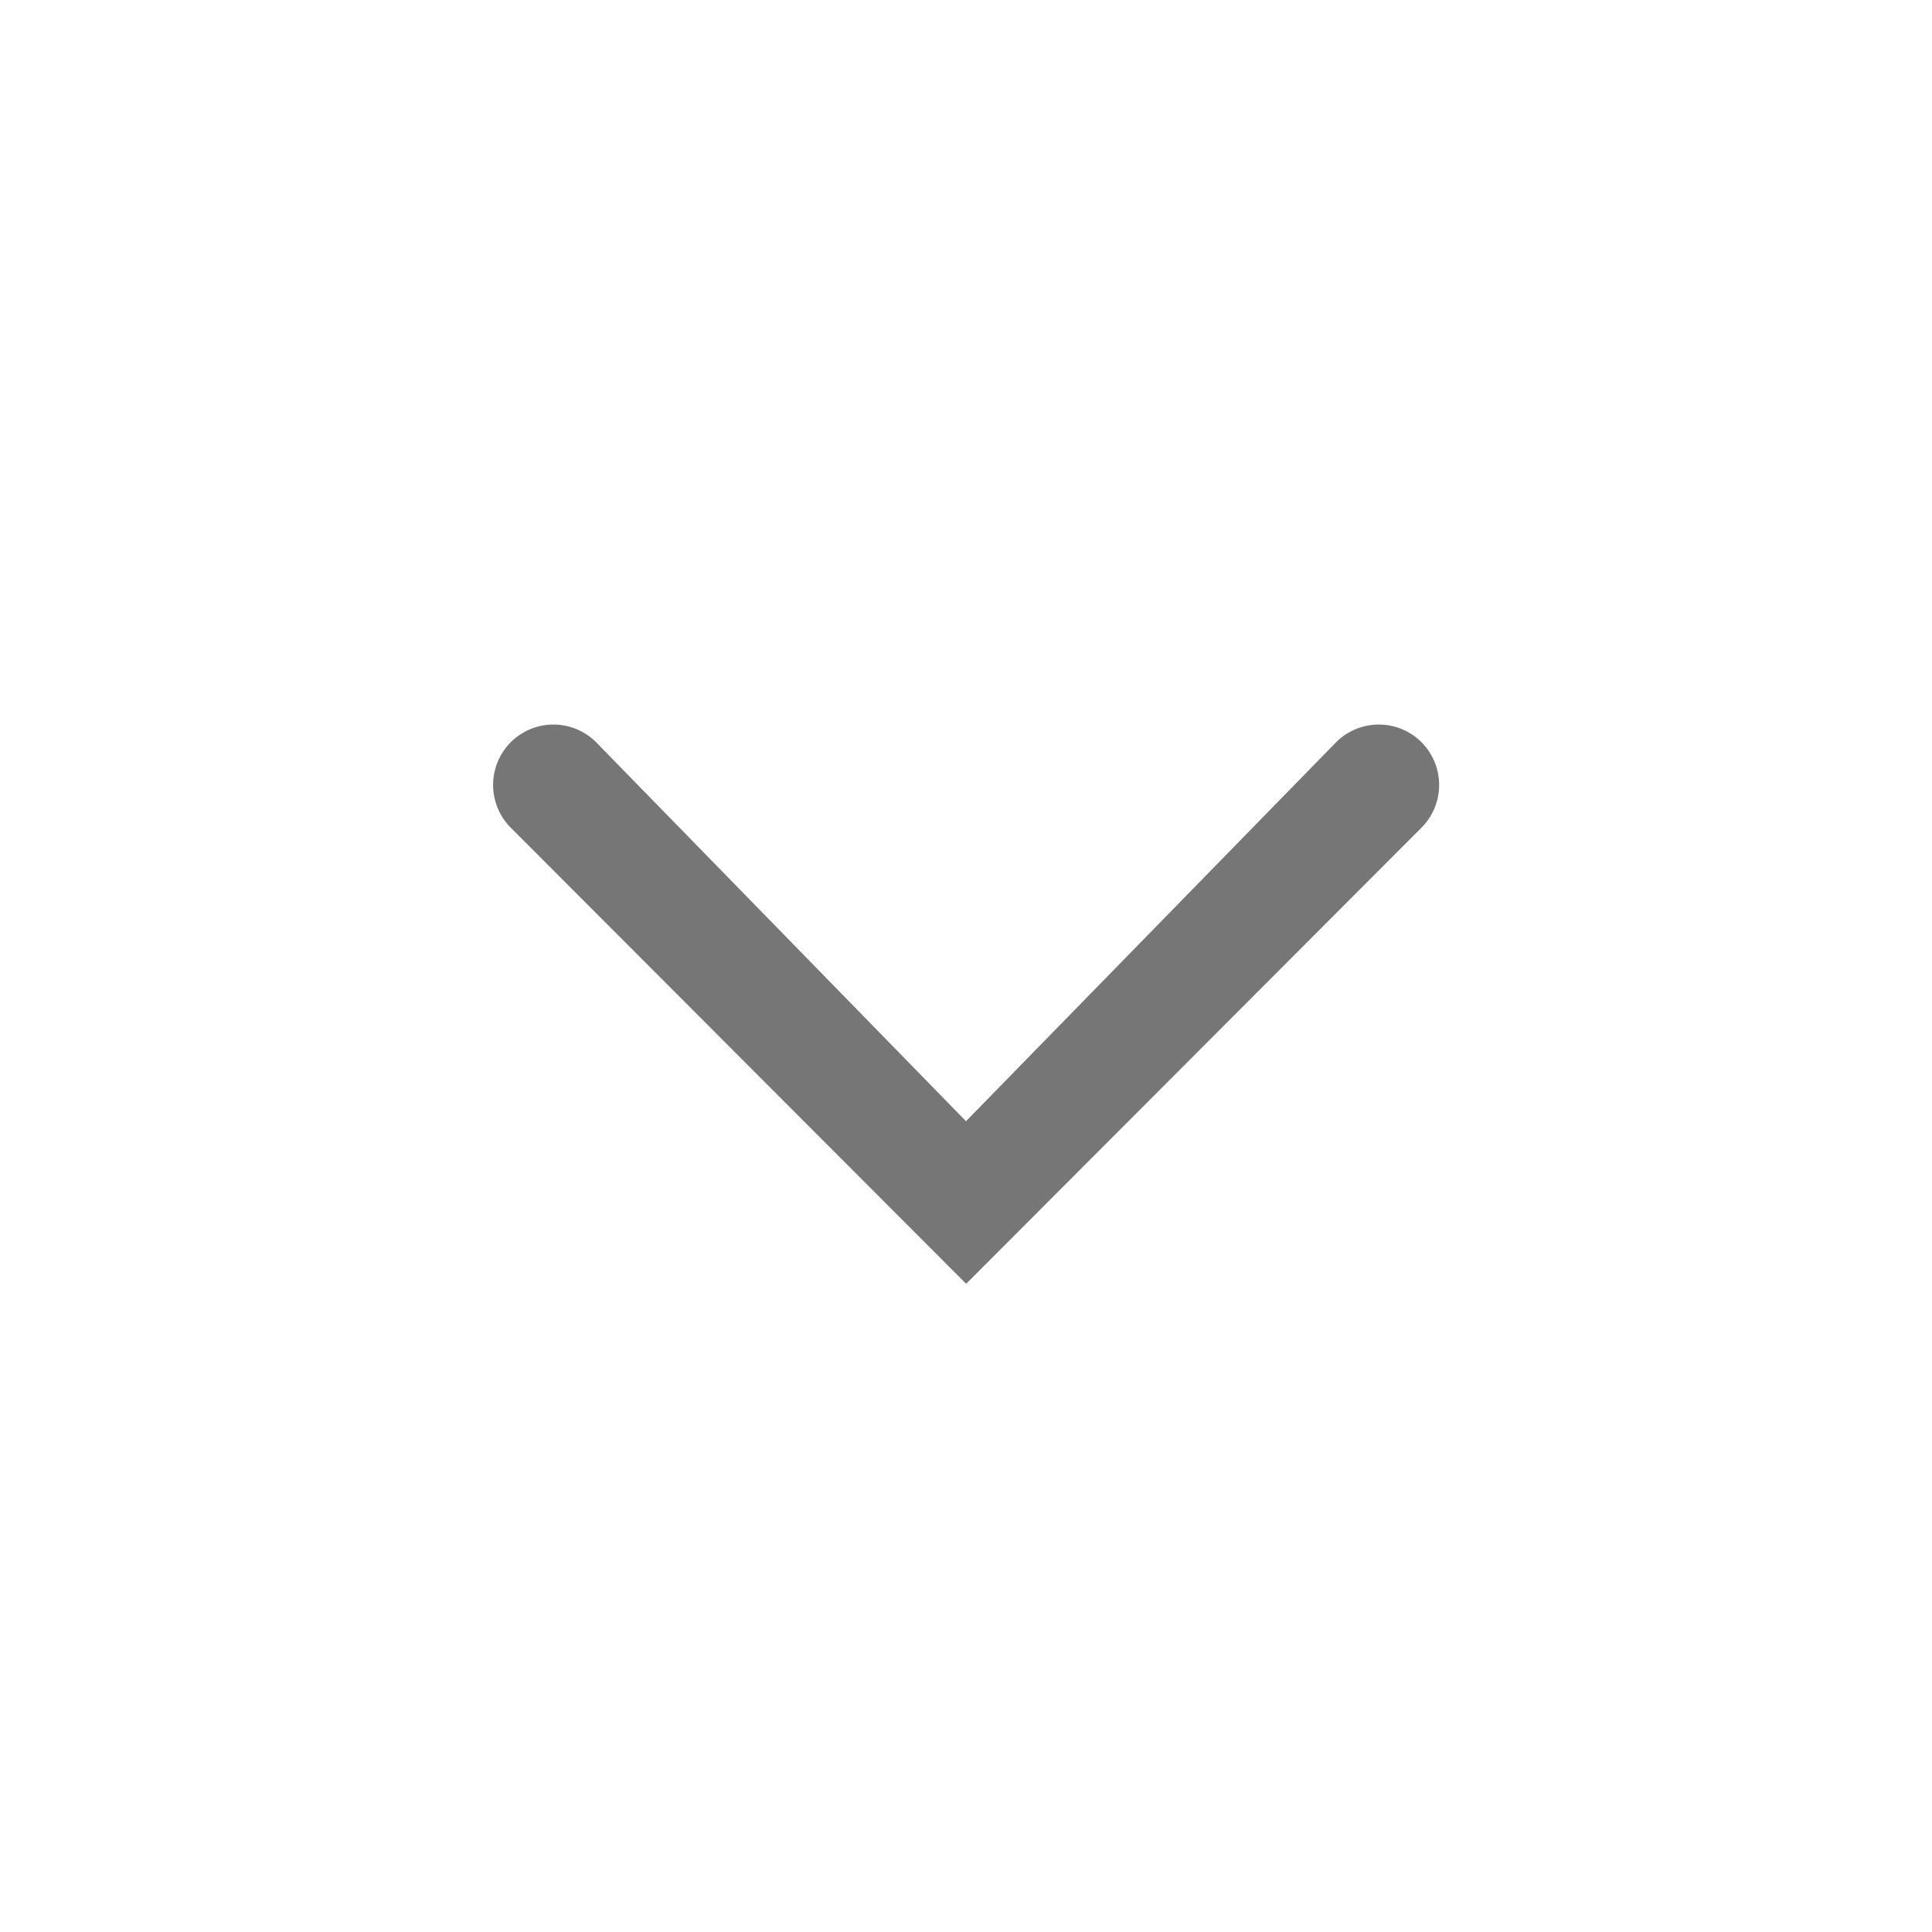
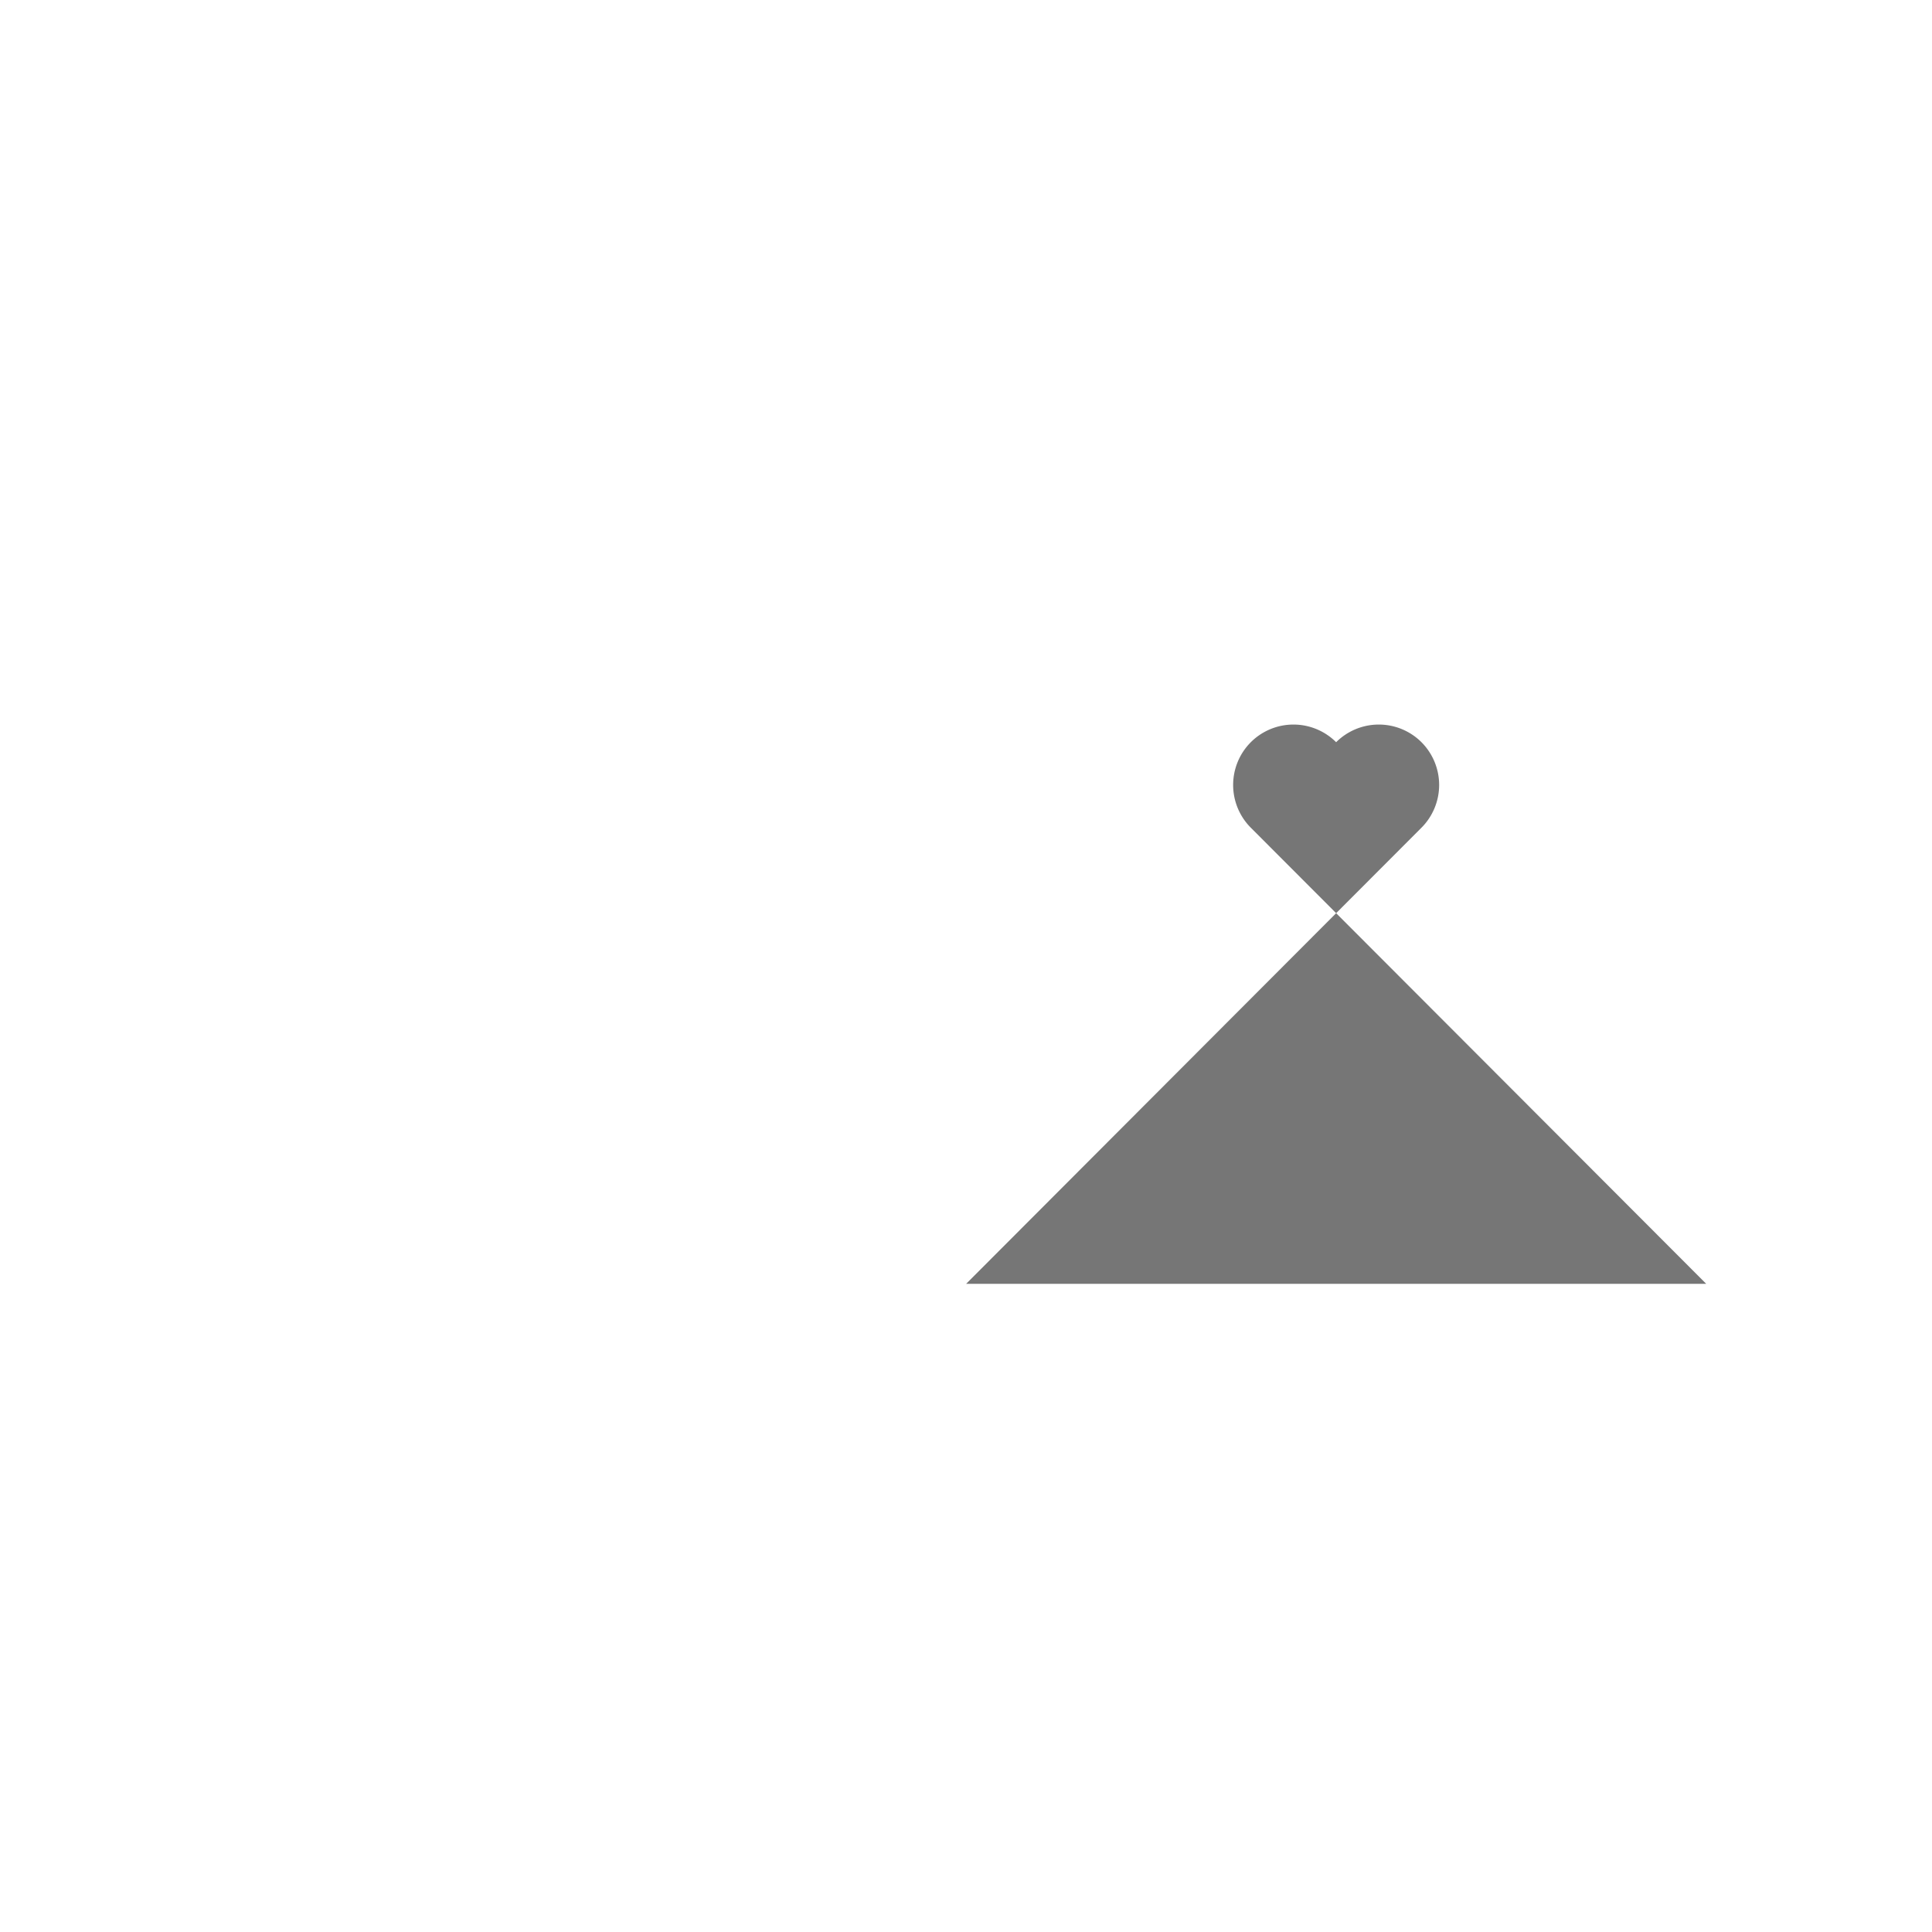
<svg xmlns="http://www.w3.org/2000/svg" width="24" height="24" viewBox="0 0 24 24">
-   <path d="m12.002 15.948 5.656-5.666a.752.752 0 0 0 0-1.062.75.75 0 0 0-1.06 0L12 13.928 7.405 9.22a.75.75 0 0 0-1.06 0 .752.752 0 0 0 0 1.062l5.657 5.666z" fill="#767676" fill-rule="evenodd" />
+   <path d="m12.002 15.948 5.656-5.666a.752.752 0 0 0 0-1.062.75.75 0 0 0-1.06 0a.75.75 0 0 0-1.06 0 .752.752 0 0 0 0 1.062l5.657 5.666z" fill="#767676" fill-rule="evenodd" />
</svg>